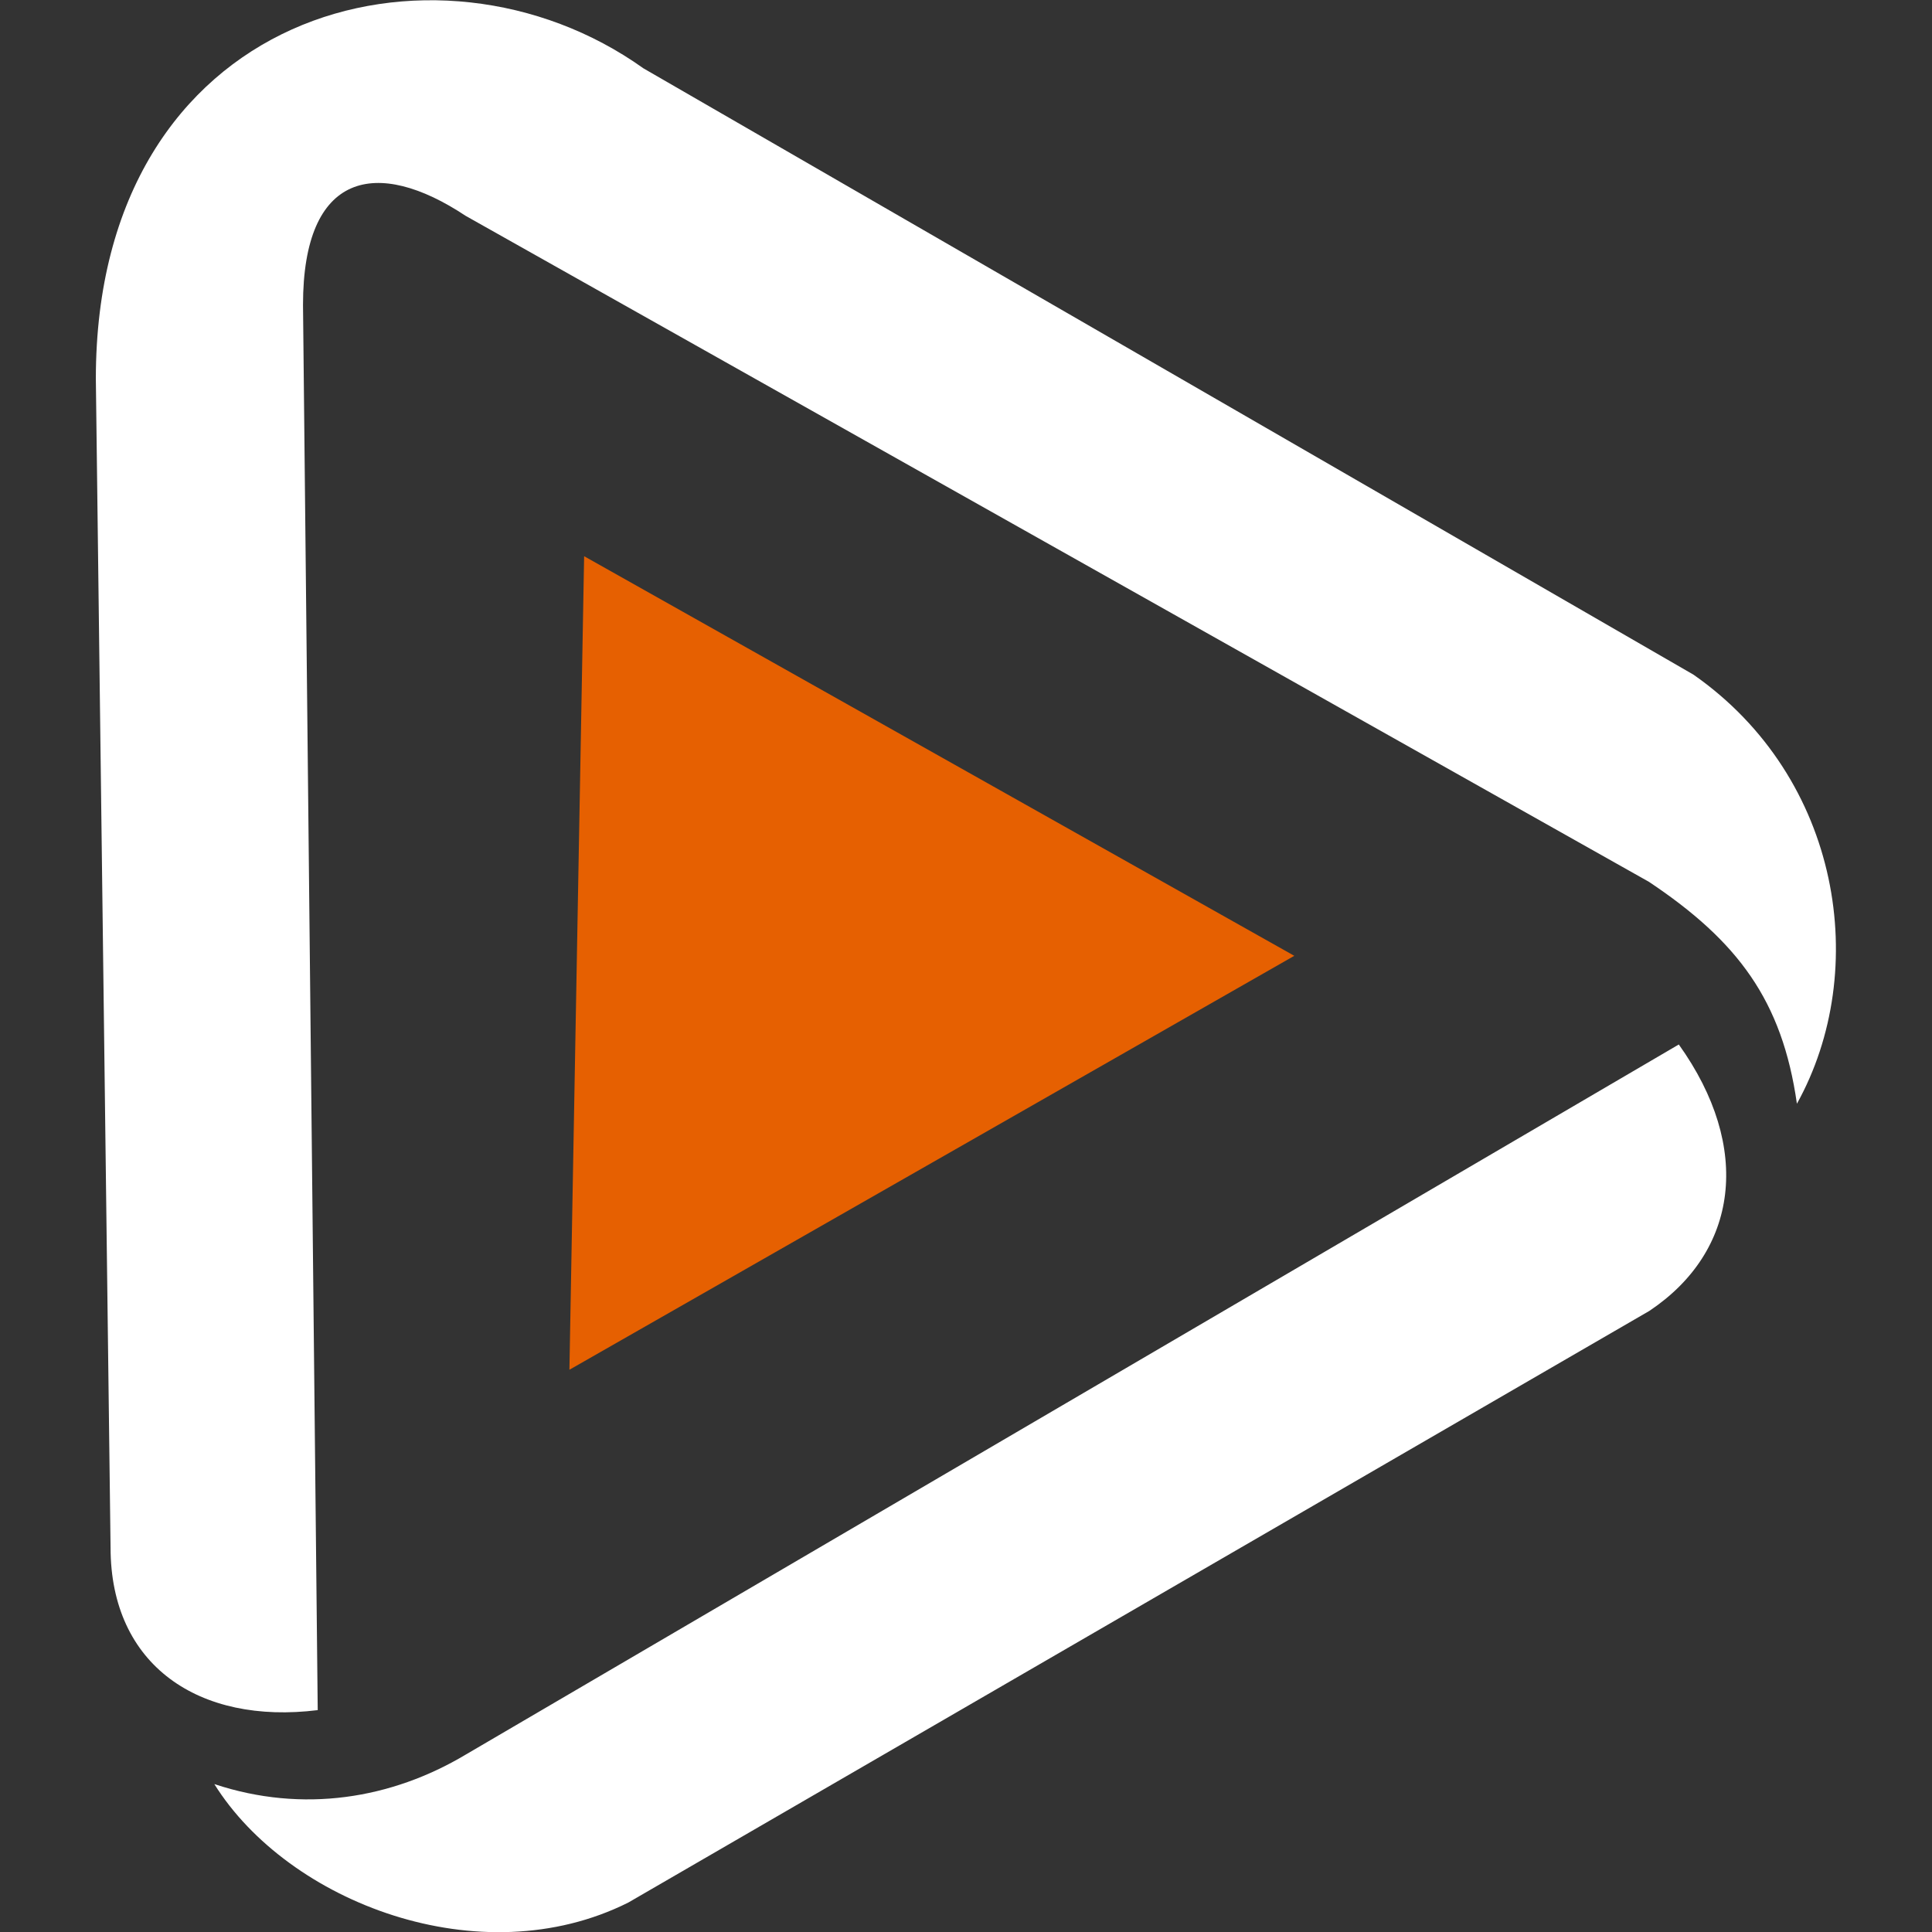
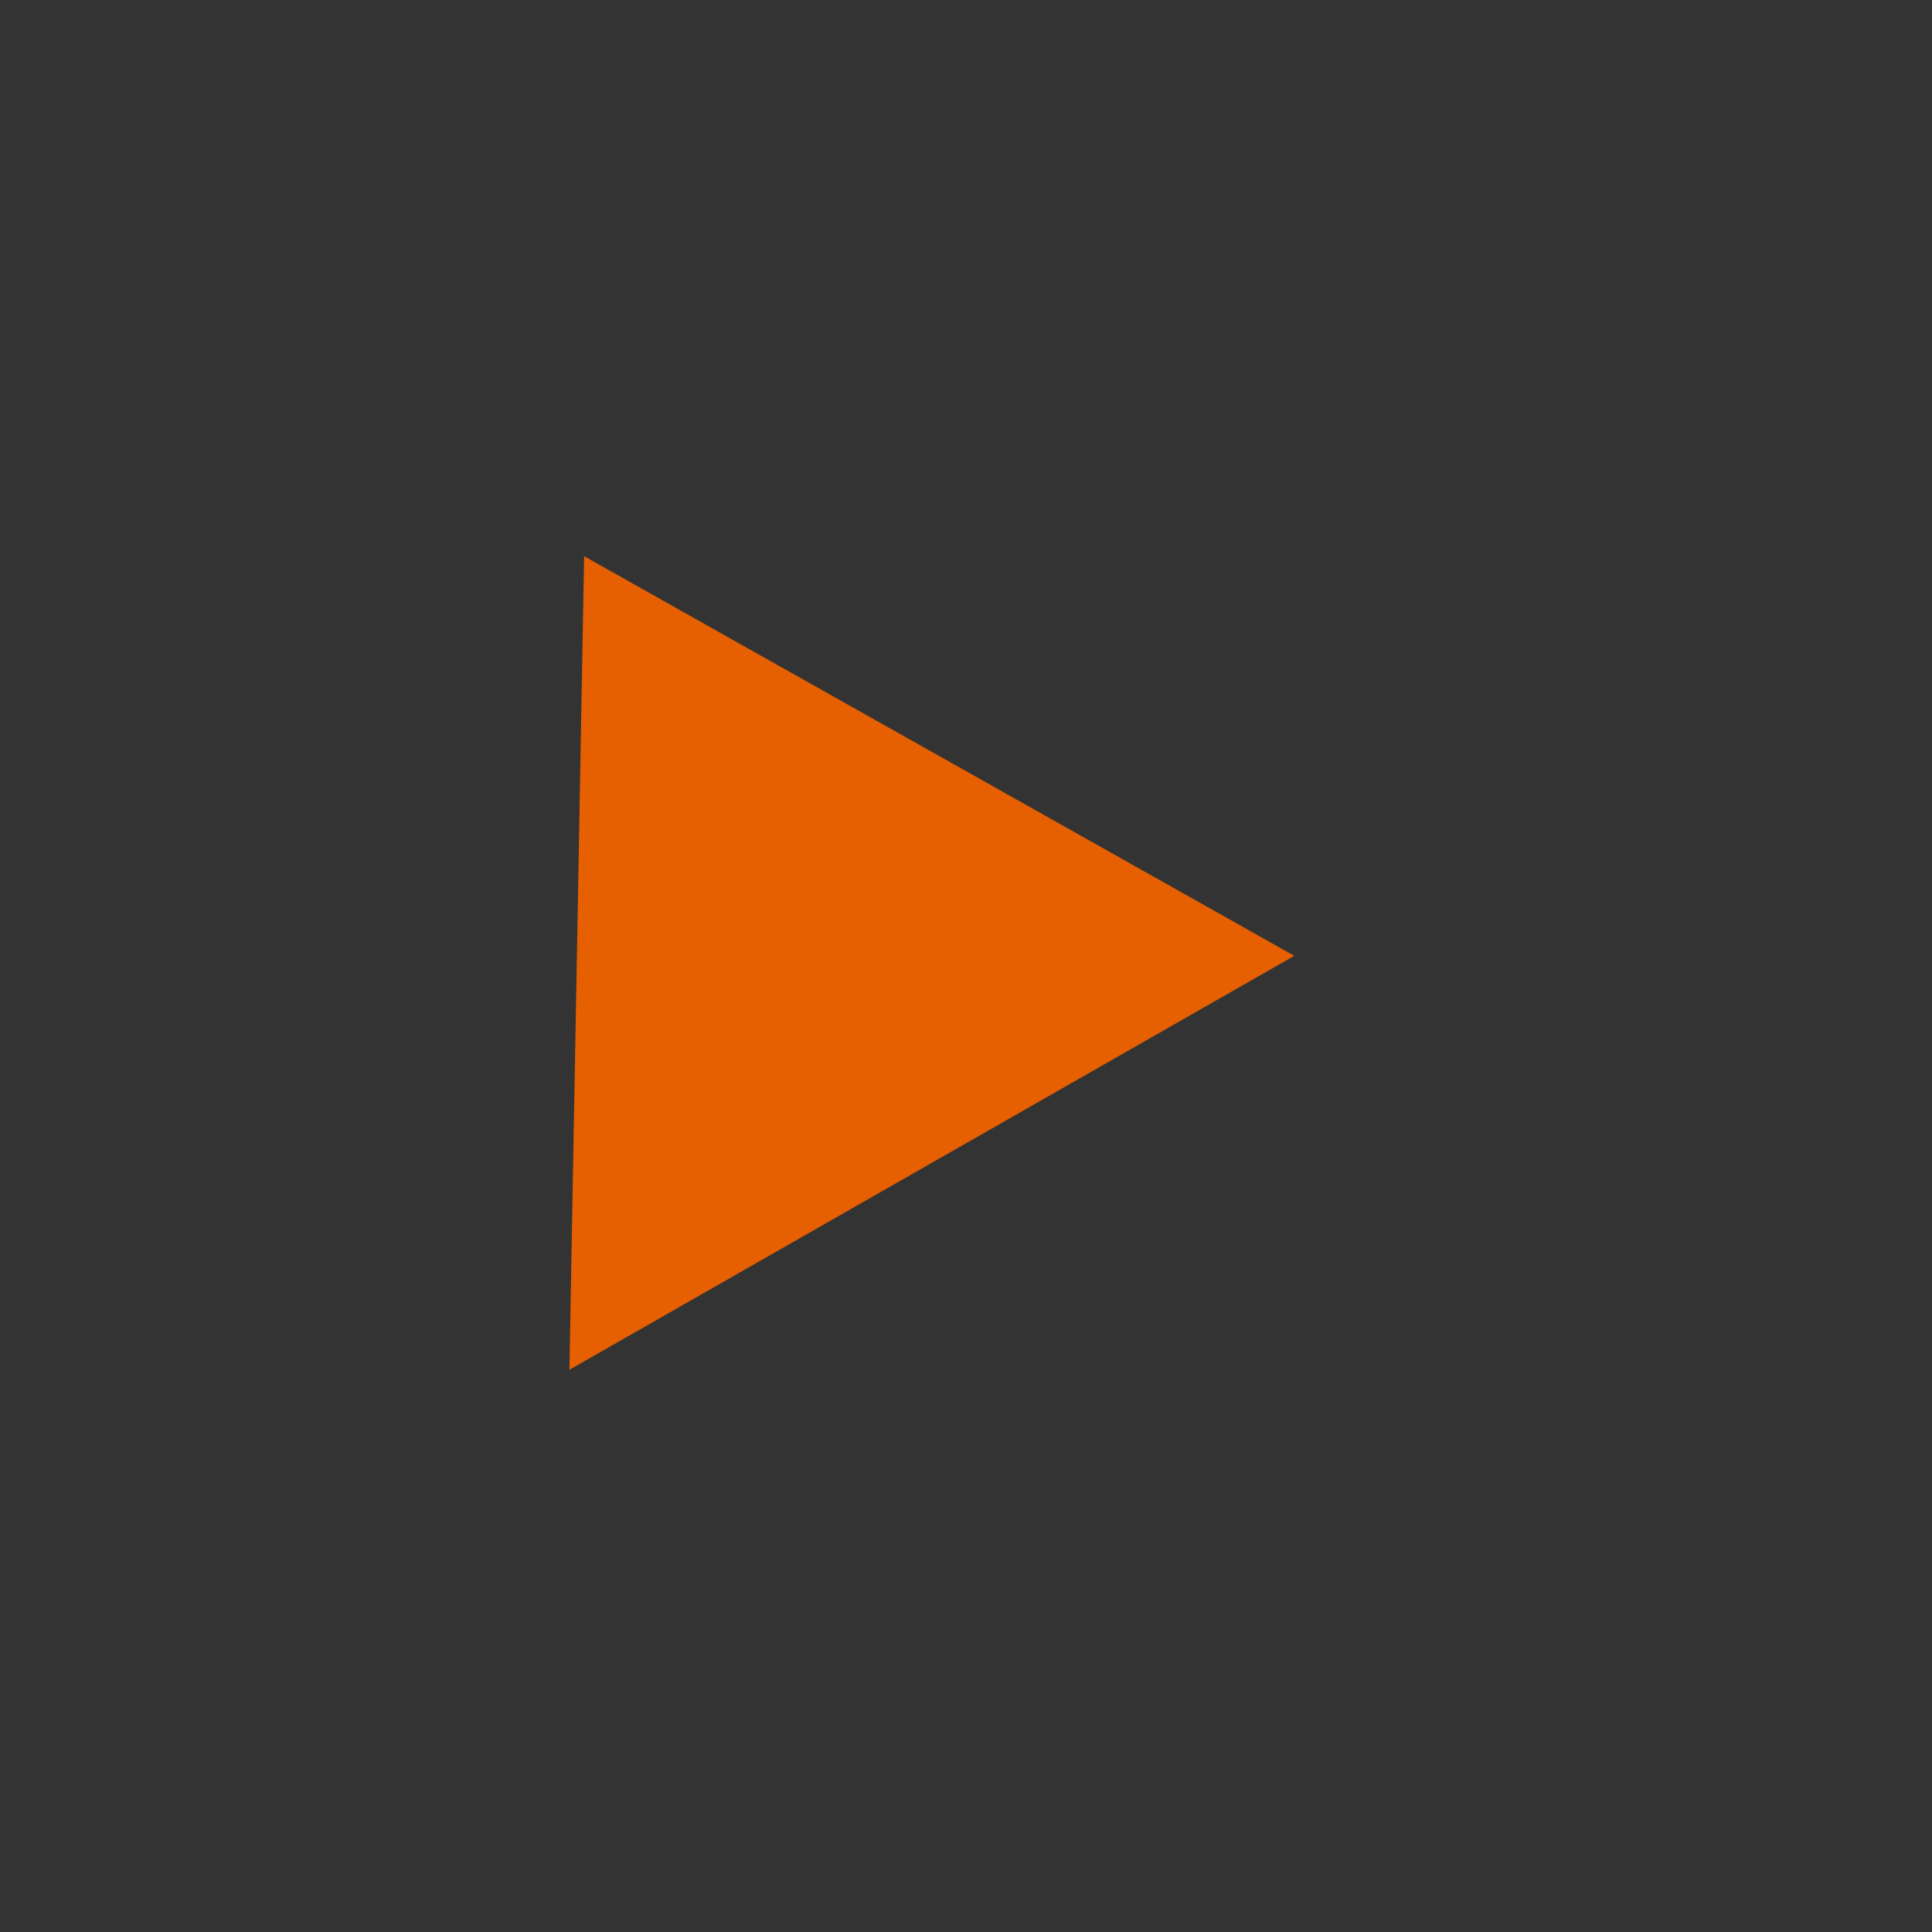
<svg xmlns="http://www.w3.org/2000/svg" xml:space="preserve" viewBox="0 0 512 512">
  <rect x="0" y="0" width="512" height="512" fill="#333333" stroke="none" />
-   <path d="m80.3 80.8 3.9 372.4c-31.4 3.9-54.9-11.8-54.9-43.1l-3.9-309.7c0-98 90.2-121.5 145.1-82.3l278.3 160.7c39.2 27.4 47 78.4 27.4 113.7-3.9-27.4-15.7-43.1-39.2-58.8L123.4 57.2C99.9 41.6 80.3 45.5 80.3 80.8m-23.5 392c23.5 7.8 47 3.9 66.6-7.8l321.5-188.2c19.6 27.4 15.7 54.9-7.8 70.6L166.5 504.2c-39.2 19.6-90.1 0-109.7-31.4" style="fill:#fff" />
  <path d="M150.9 363 343 253.3 154.8 147.4z" style="fill:#e66001" />
</svg>